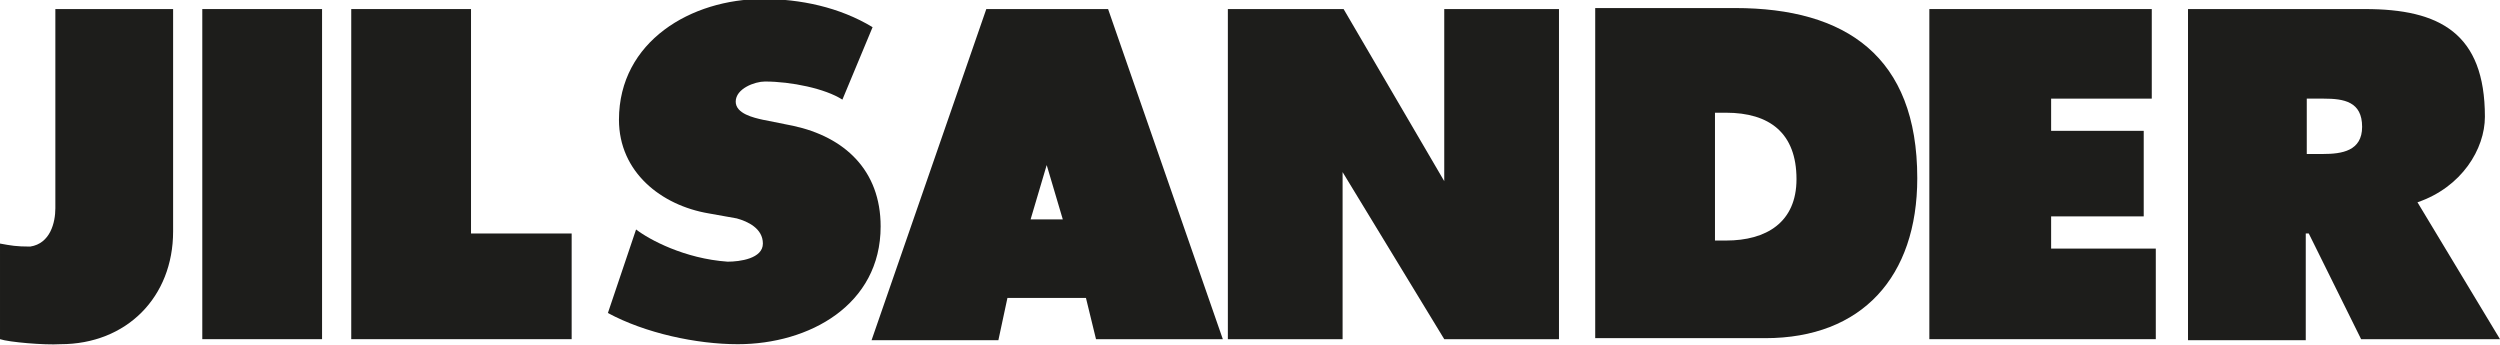
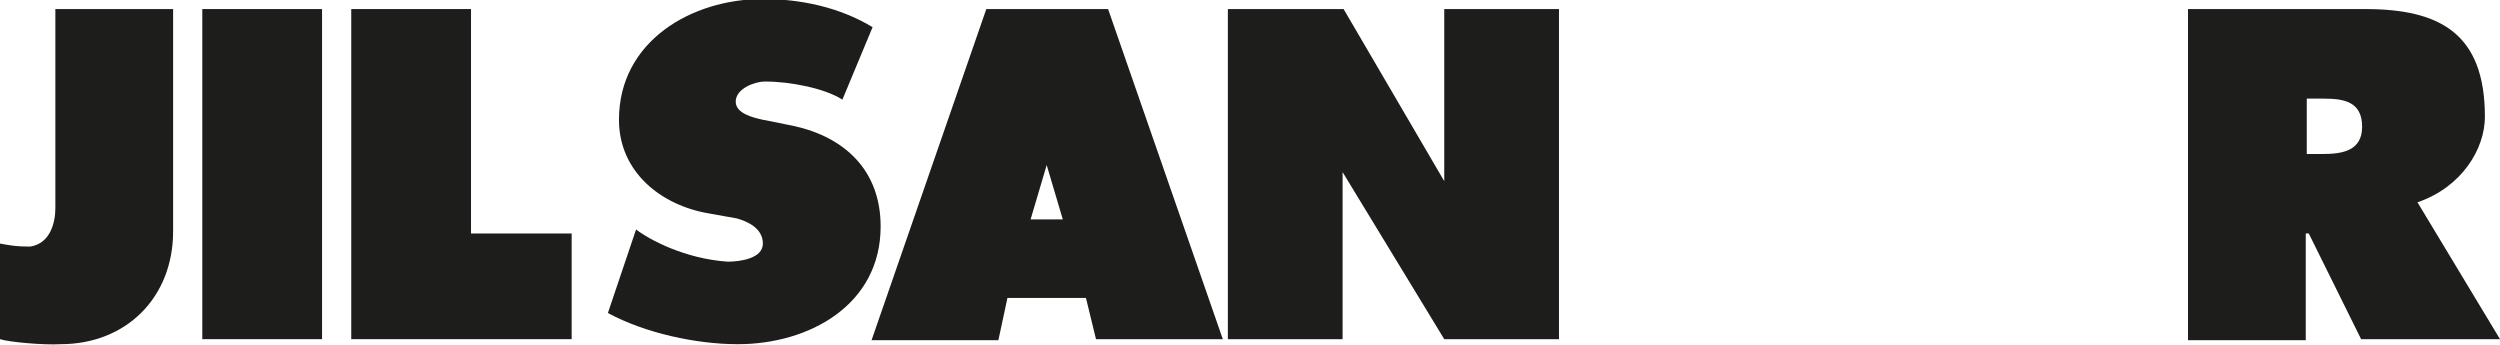
<svg xmlns="http://www.w3.org/2000/svg" width="248.4" height="34.3" viewBox="186.9 224.6 248.4 34.3" enable-background="new 186.9 224.6 248.4 34.3">
  <g fill="#1d1d1b" fill-rule="evenodd">
    <path d="m320.3 258.3h-11.4v-32.8h11.5l10 17.1v-17.1h11.4v32.8h-11.4l-10.1-16.6v16.6" />
    <path d="m192.9 258.8c6.6 0 11.2-4.7 11.2-11.2v-22.1h-11.7v19.8c0 1.4-.5 3.5-2.5 3.8-1.4 0-1.9-.1-3-.3v9.5c.9.3 4.4.6 6 .5" />
    <path d="m207 225.5h11.9v32.8h-11.9v-32.8" />
    <path d="m221.8 225.5h11.9v22.3h10v10.5h-21.9v-32.8" />
    <path d="m259.2 250.6c1.2 0 3.5-.3 3.5-1.8 0-1.5-1.5-2.2-2.6-2.5l-2.8-.5c-4.7-.8-8.9-4.1-8.9-9.3 0-7.8 7.2-12 14.3-12 3.7 0 7.6.8 10.9 2.8l-3 7.2c-1.7-1.1-5.1-1.8-7.7-1.8-1 0-2.9.7-2.9 2 0 1.2 1.8 1.6 2.7 1.8l3 .6c5.1 1.1 8.7 4.4 8.7 10 0 7.8-7.1 11.7-14.2 11.7-4.1 0-9.2-1.1-12.9-3.1l2.8-8.3c1.3 1 4.8 2.9 9.1 3.2" />
-     <path d="m378.6 225.5h22.1v8.9h-10v3.2h9.2v8.5h-9.2v3.2h10.4v9h-22.5v-32.8" />
-     <path d="m357.3 248.5h1.1c4 0 7-1.8 7-6.1 0-4.6-2.7-6.6-7-6.6h-1.1v12.7m-11.9 9.8v-32.9h13.9c11 0 18.1 4.8 18.1 16.9 0 9.8-5.5 15.9-15.1 15.9h-16.9v.1" />
    <path d="m416.1 247.8h.2l5.2 10.5h13.8l-8.2-13.6c4.4-1.5 6.7-5.3 6.7-8.5 0-8.3-4.5-10.7-11.9-10.7h-17.6v32.9h11.7v-10.6h.1m0-13.4h1.7c2 0 3.8.3 3.8 2.8 0 2.4-2 2.7-3.9 2.7h-1.6v-5.5" />
    <path d="m289.3 246.4l1.6-5.4 1.6 5.4h-3.2m-2.3 7.8h7.8l1 4.1h12.6l-11.4-32.8h-12.1l-11.4 32.9h12.6l.9-4.2" />
  </g>
</svg>